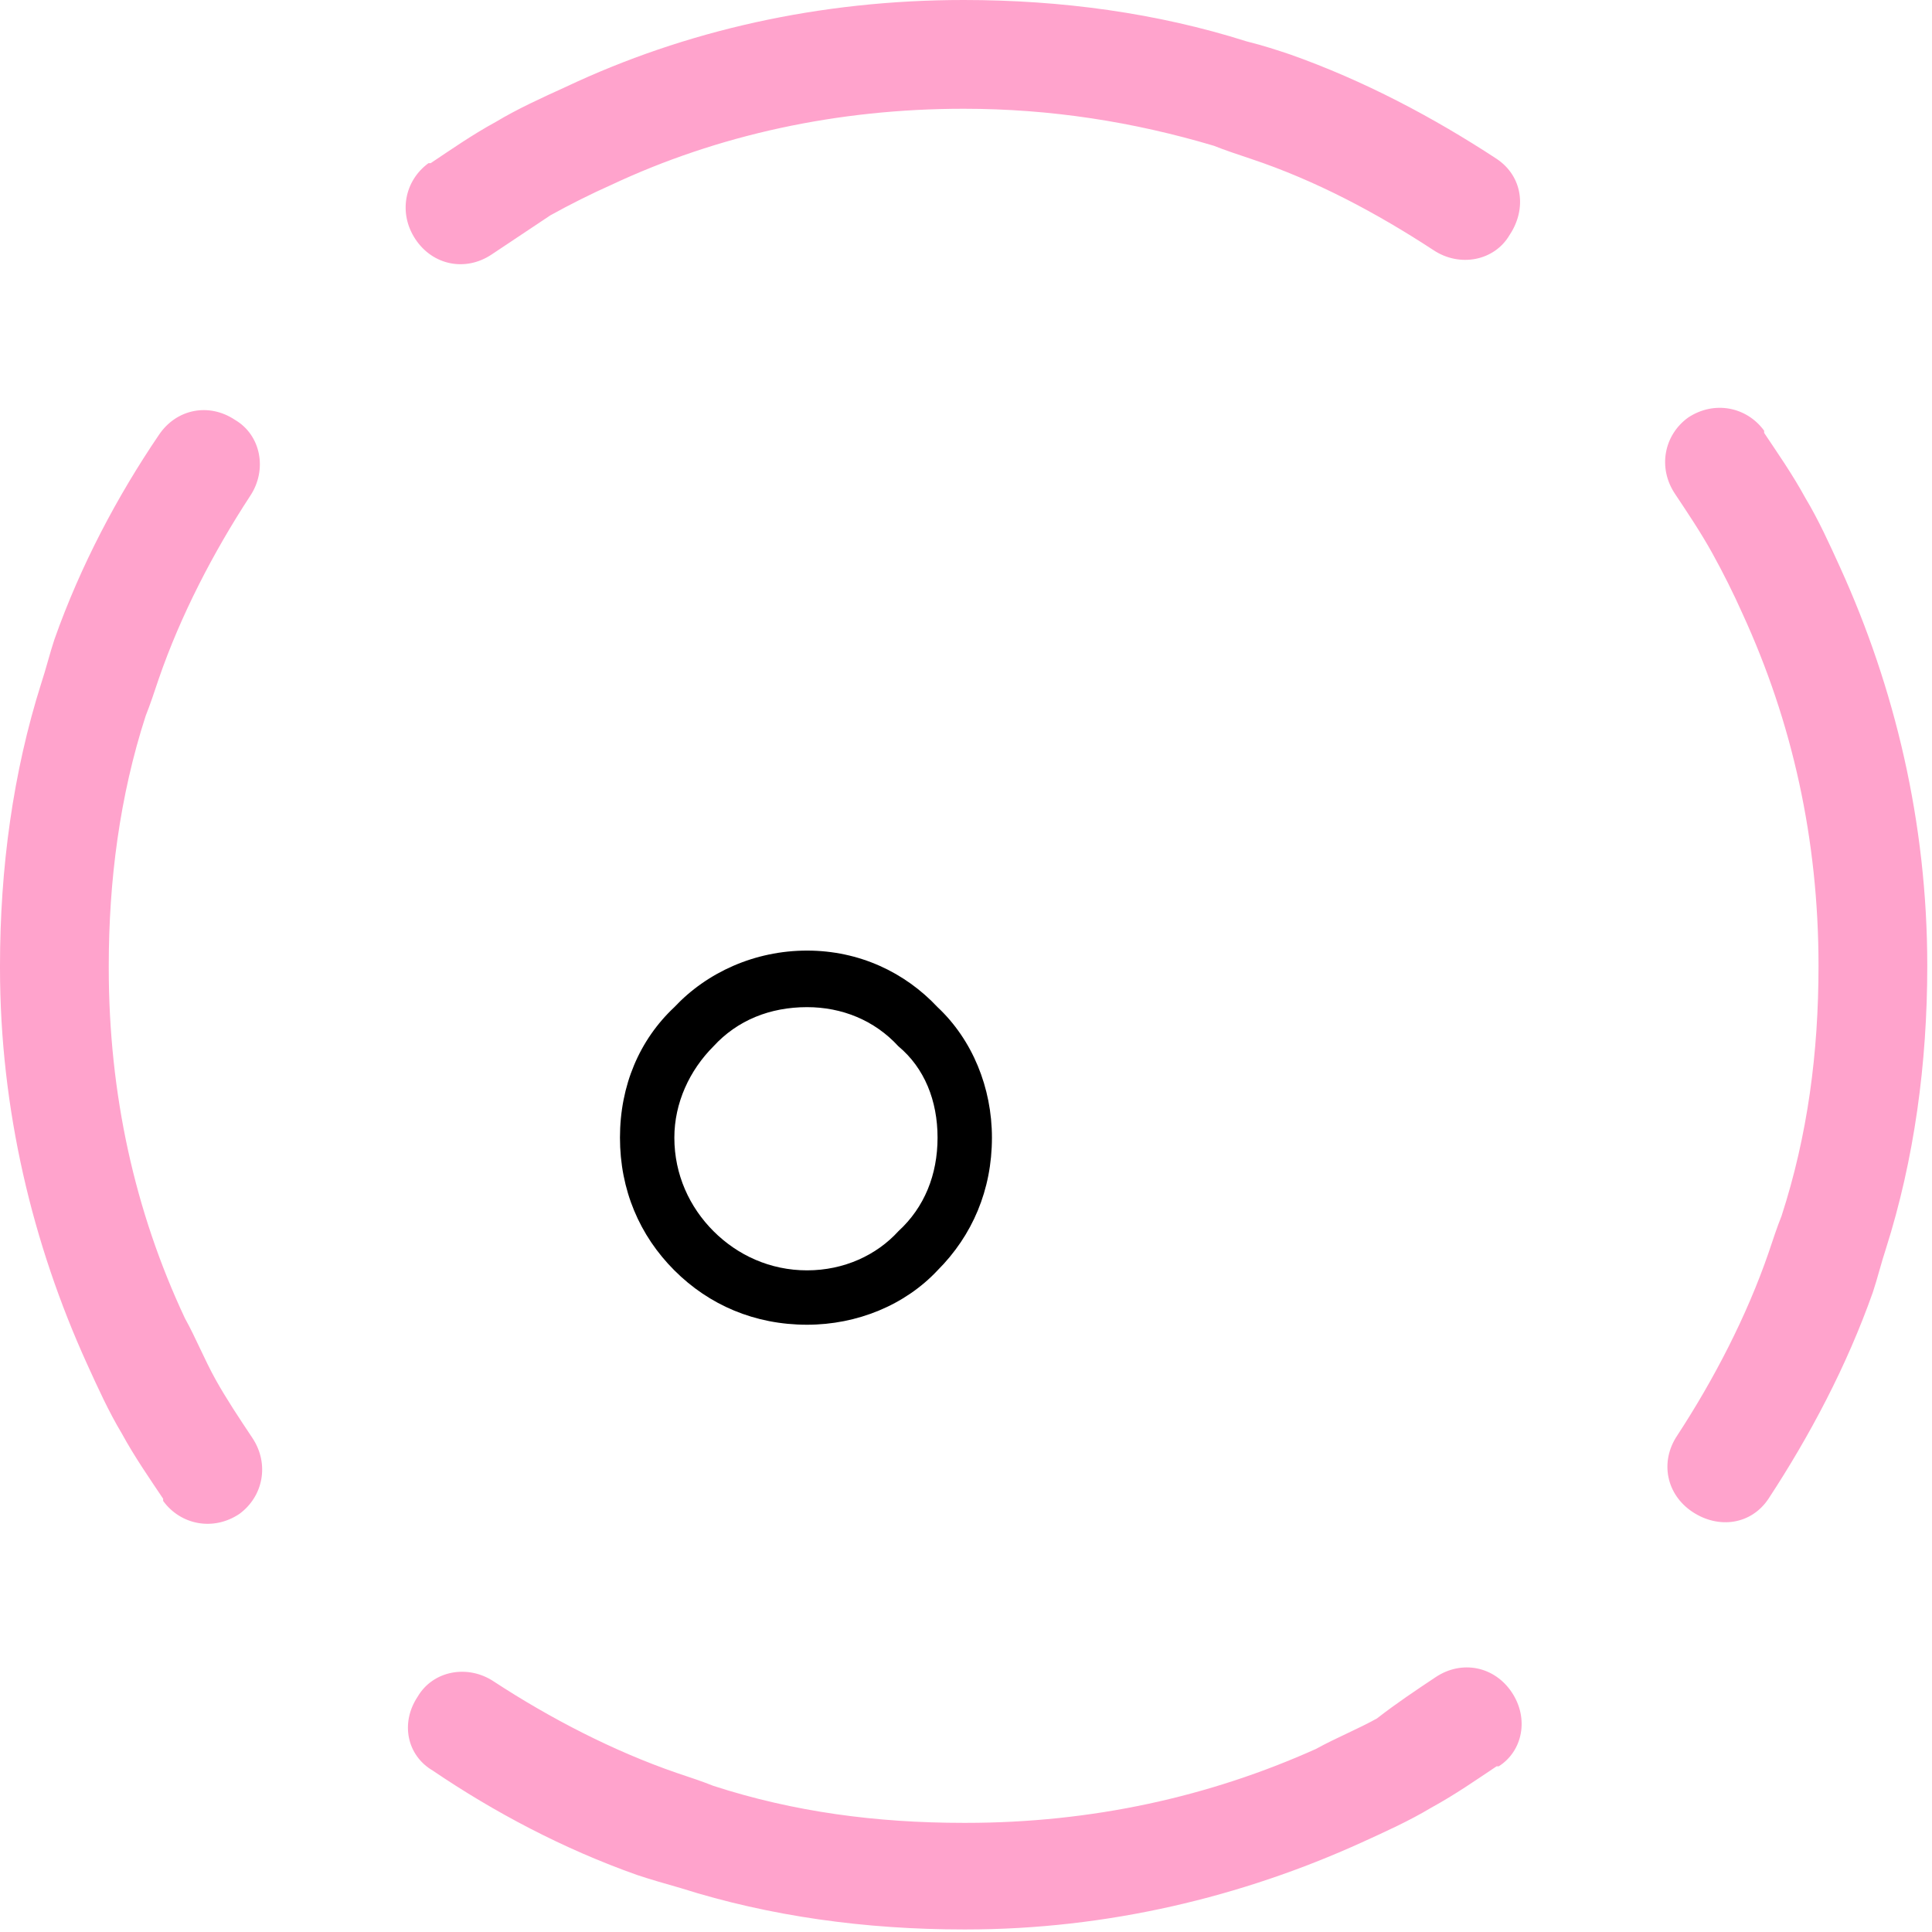
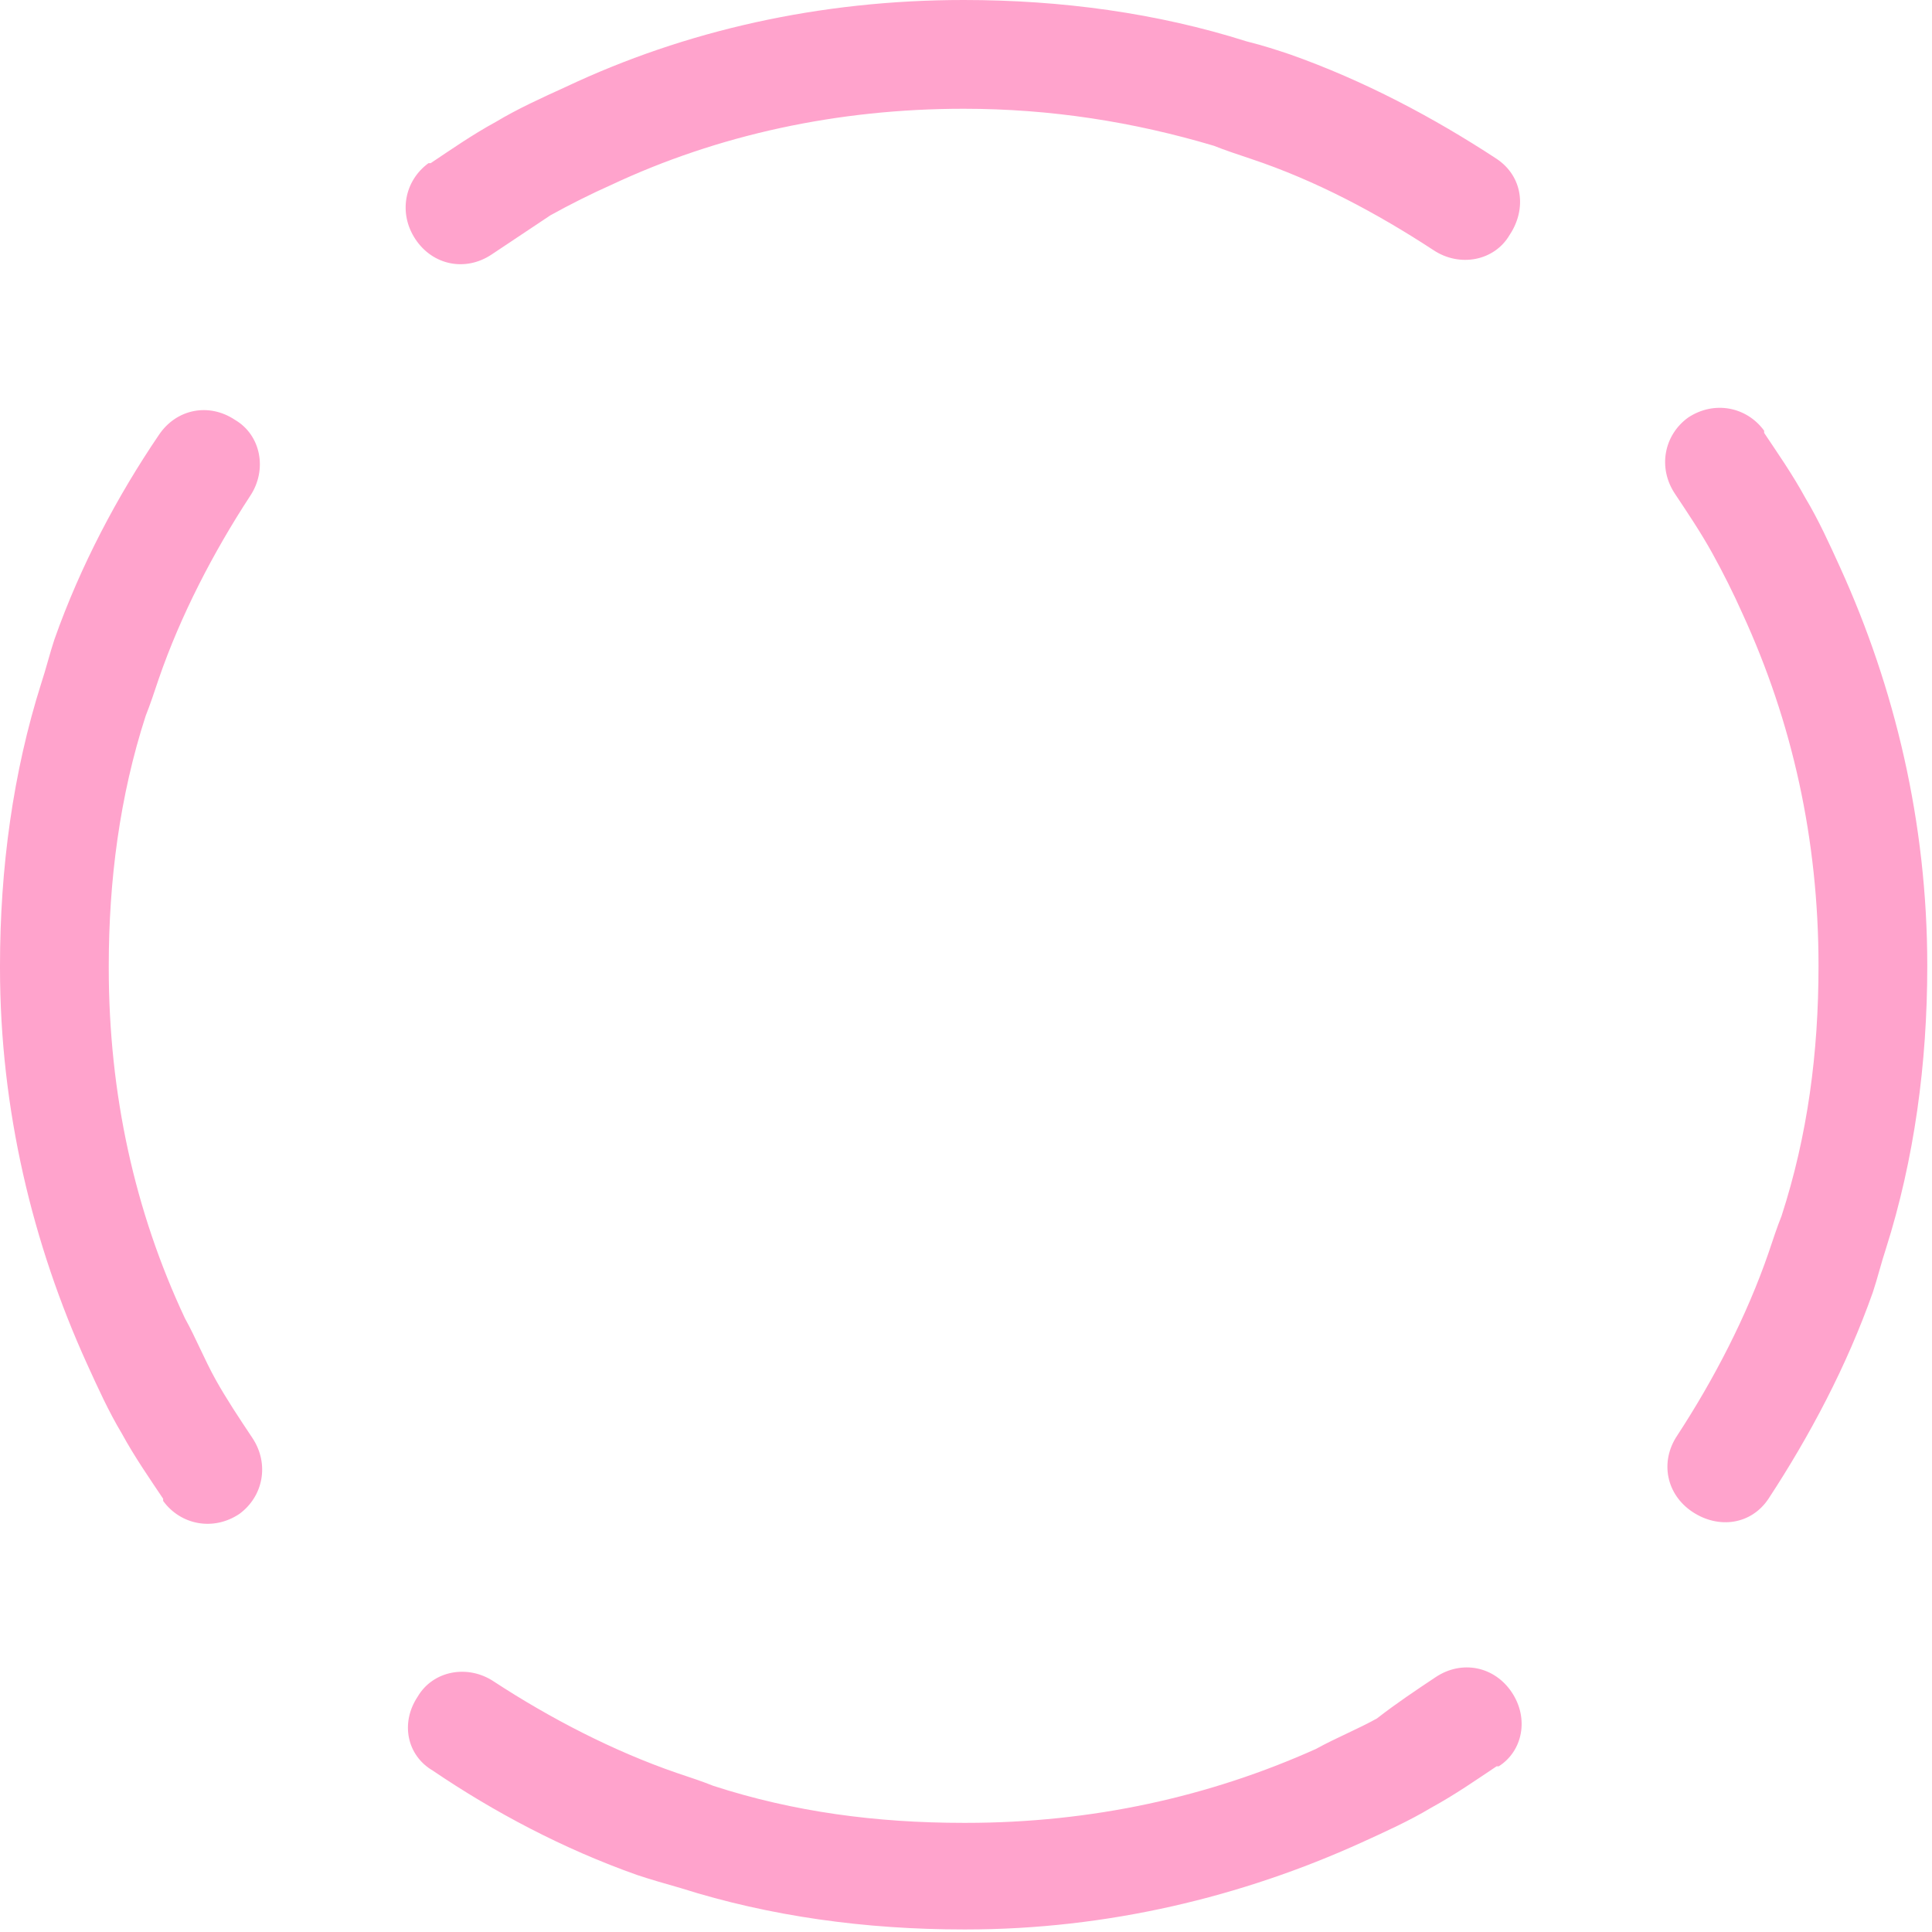
<svg xmlns="http://www.w3.org/2000/svg" width="228" height="228" viewBox="0 0 228 228" fill="none">
-   <path d="M95.241 112.181C101.402 112.181 106.793 114.748 110.643 118.856C114.751 122.706 117.061 128.354 117.061 134.258C117.061 140.419 114.751 145.81 110.643 149.917C106.793 154.025 101.145 156.335 95.241 156.335C89.08 156.335 83.689 154.025 79.582 149.917C75.474 145.81 73.164 140.419 73.164 134.258C73.164 128.097 75.474 122.706 79.582 118.856C83.432 114.748 89.08 112.181 95.241 112.181ZM95.241 118.856C90.877 118.856 87.026 120.396 84.203 123.476C81.379 126.3 79.582 130.151 79.582 134.258C79.582 138.622 81.379 142.473 84.203 145.296C87.026 148.12 90.877 149.917 95.241 149.917C99.605 149.917 103.456 148.12 106.023 145.296C109.103 142.473 110.643 138.622 110.643 134.258C110.643 129.894 109.103 126.043 106.023 123.476C103.199 120.396 99.348 118.856 95.241 118.856Z" fill="black" />
  <path d="M58.016 30.035C54.935 32.089 51.085 31.318 49.031 28.238C46.977 25.157 47.748 21.307 50.571 19.253H50.828C53.139 17.713 55.706 15.916 58.529 14.376C61.096 12.835 63.92 11.552 66.744 10.268C80.863 3.594 96.779 0 113.722 0C125.273 0 136.569 1.54 147.094 4.877C149.147 5.391 150.688 5.904 152.228 6.418C160.956 9.498 169.171 13.862 176.615 18.74C179.696 20.793 180.209 24.644 178.155 27.724C176.358 30.805 172.251 31.575 169.17 29.521C162.496 25.157 155.308 21.307 147.607 18.74C146.067 18.226 144.527 17.713 143.243 17.2C133.745 14.376 123.99 12.835 113.722 12.835C98.832 12.835 84.714 15.916 72.135 21.82C69.825 22.847 67.257 24.131 64.947 25.414C62.637 26.954 60.326 28.495 58.016 30.035ZM197.665 58.273C195.611 55.192 196.382 51.342 199.205 49.288C202.286 47.234 206.136 48.004 208.19 50.828V51.085C209.73 53.395 211.527 55.962 213.068 58.786C214.608 61.353 215.891 64.177 217.175 67.001C223.593 81.12 227.443 97.036 227.443 113.978C227.443 125.53 225.903 136.825 222.566 147.35C222.052 148.891 221.539 150.944 221.026 152.485C217.945 161.213 213.581 169.427 208.704 176.872C206.65 179.952 202.799 180.466 199.719 178.412C196.638 176.358 195.868 172.508 197.922 169.427C202.286 162.753 206.136 155.308 208.704 147.864C209.217 146.324 209.73 144.783 210.244 143.5C213.324 134.002 214.608 124.247 214.608 113.978C214.608 99.089 211.527 85.227 205.623 72.392C204.596 70.081 203.313 67.514 202.029 65.204C200.746 62.893 199.205 60.583 197.665 58.273ZM169.427 197.922C172.508 195.868 176.358 196.638 178.412 199.719C180.466 202.799 179.695 206.65 176.872 208.447H176.615C174.305 209.987 171.738 211.784 168.914 213.324C166.347 214.865 163.523 216.148 160.699 217.432C146.58 223.849 130.664 227.7 113.978 227.7H113.722C102.17 227.7 90.875 226.16 80.35 222.823C78.553 222.309 76.756 221.796 75.215 221.282C66.487 218.202 58.273 213.838 51.085 208.96C48.004 207.163 47.234 203.313 49.288 200.232C51.085 197.152 55.192 196.382 58.273 198.435C64.947 202.799 72.392 206.65 79.836 209.217C81.376 209.73 82.917 210.244 84.2 210.757C93.698 213.838 103.453 215.121 113.722 215.121H113.978C128.867 215.121 142.73 212.041 155.308 206.393C157.619 205.11 160.186 204.083 162.496 202.799C164.806 201.002 167.117 199.462 169.427 197.922ZM29.778 169.684C31.832 172.764 31.062 176.615 28.238 178.669C25.157 180.722 21.307 179.952 19.253 177.129V176.872C17.713 174.561 15.916 171.994 14.376 169.171C12.835 166.603 11.552 163.78 10.268 160.956C3.851 146.837 0 130.921 0 114.235V113.978C0 102.426 1.54 91.131 4.877 80.606C5.391 79.066 5.904 77.012 6.418 75.472C9.498 66.744 13.862 58.529 18.74 51.342C20.793 48.261 24.644 47.491 27.724 49.545C30.805 51.342 31.575 55.449 29.521 58.529C25.157 65.204 21.307 72.648 18.74 80.093C18.226 81.633 17.713 83.173 17.199 84.457C14.119 93.955 12.835 103.967 12.835 113.978V114.235C12.835 129.124 15.916 142.986 21.82 155.565C23.104 157.875 24.131 160.442 25.414 162.753C26.698 165.063 28.238 167.374 29.778 169.684Z" fill="#FFA3CC" />
</svg>